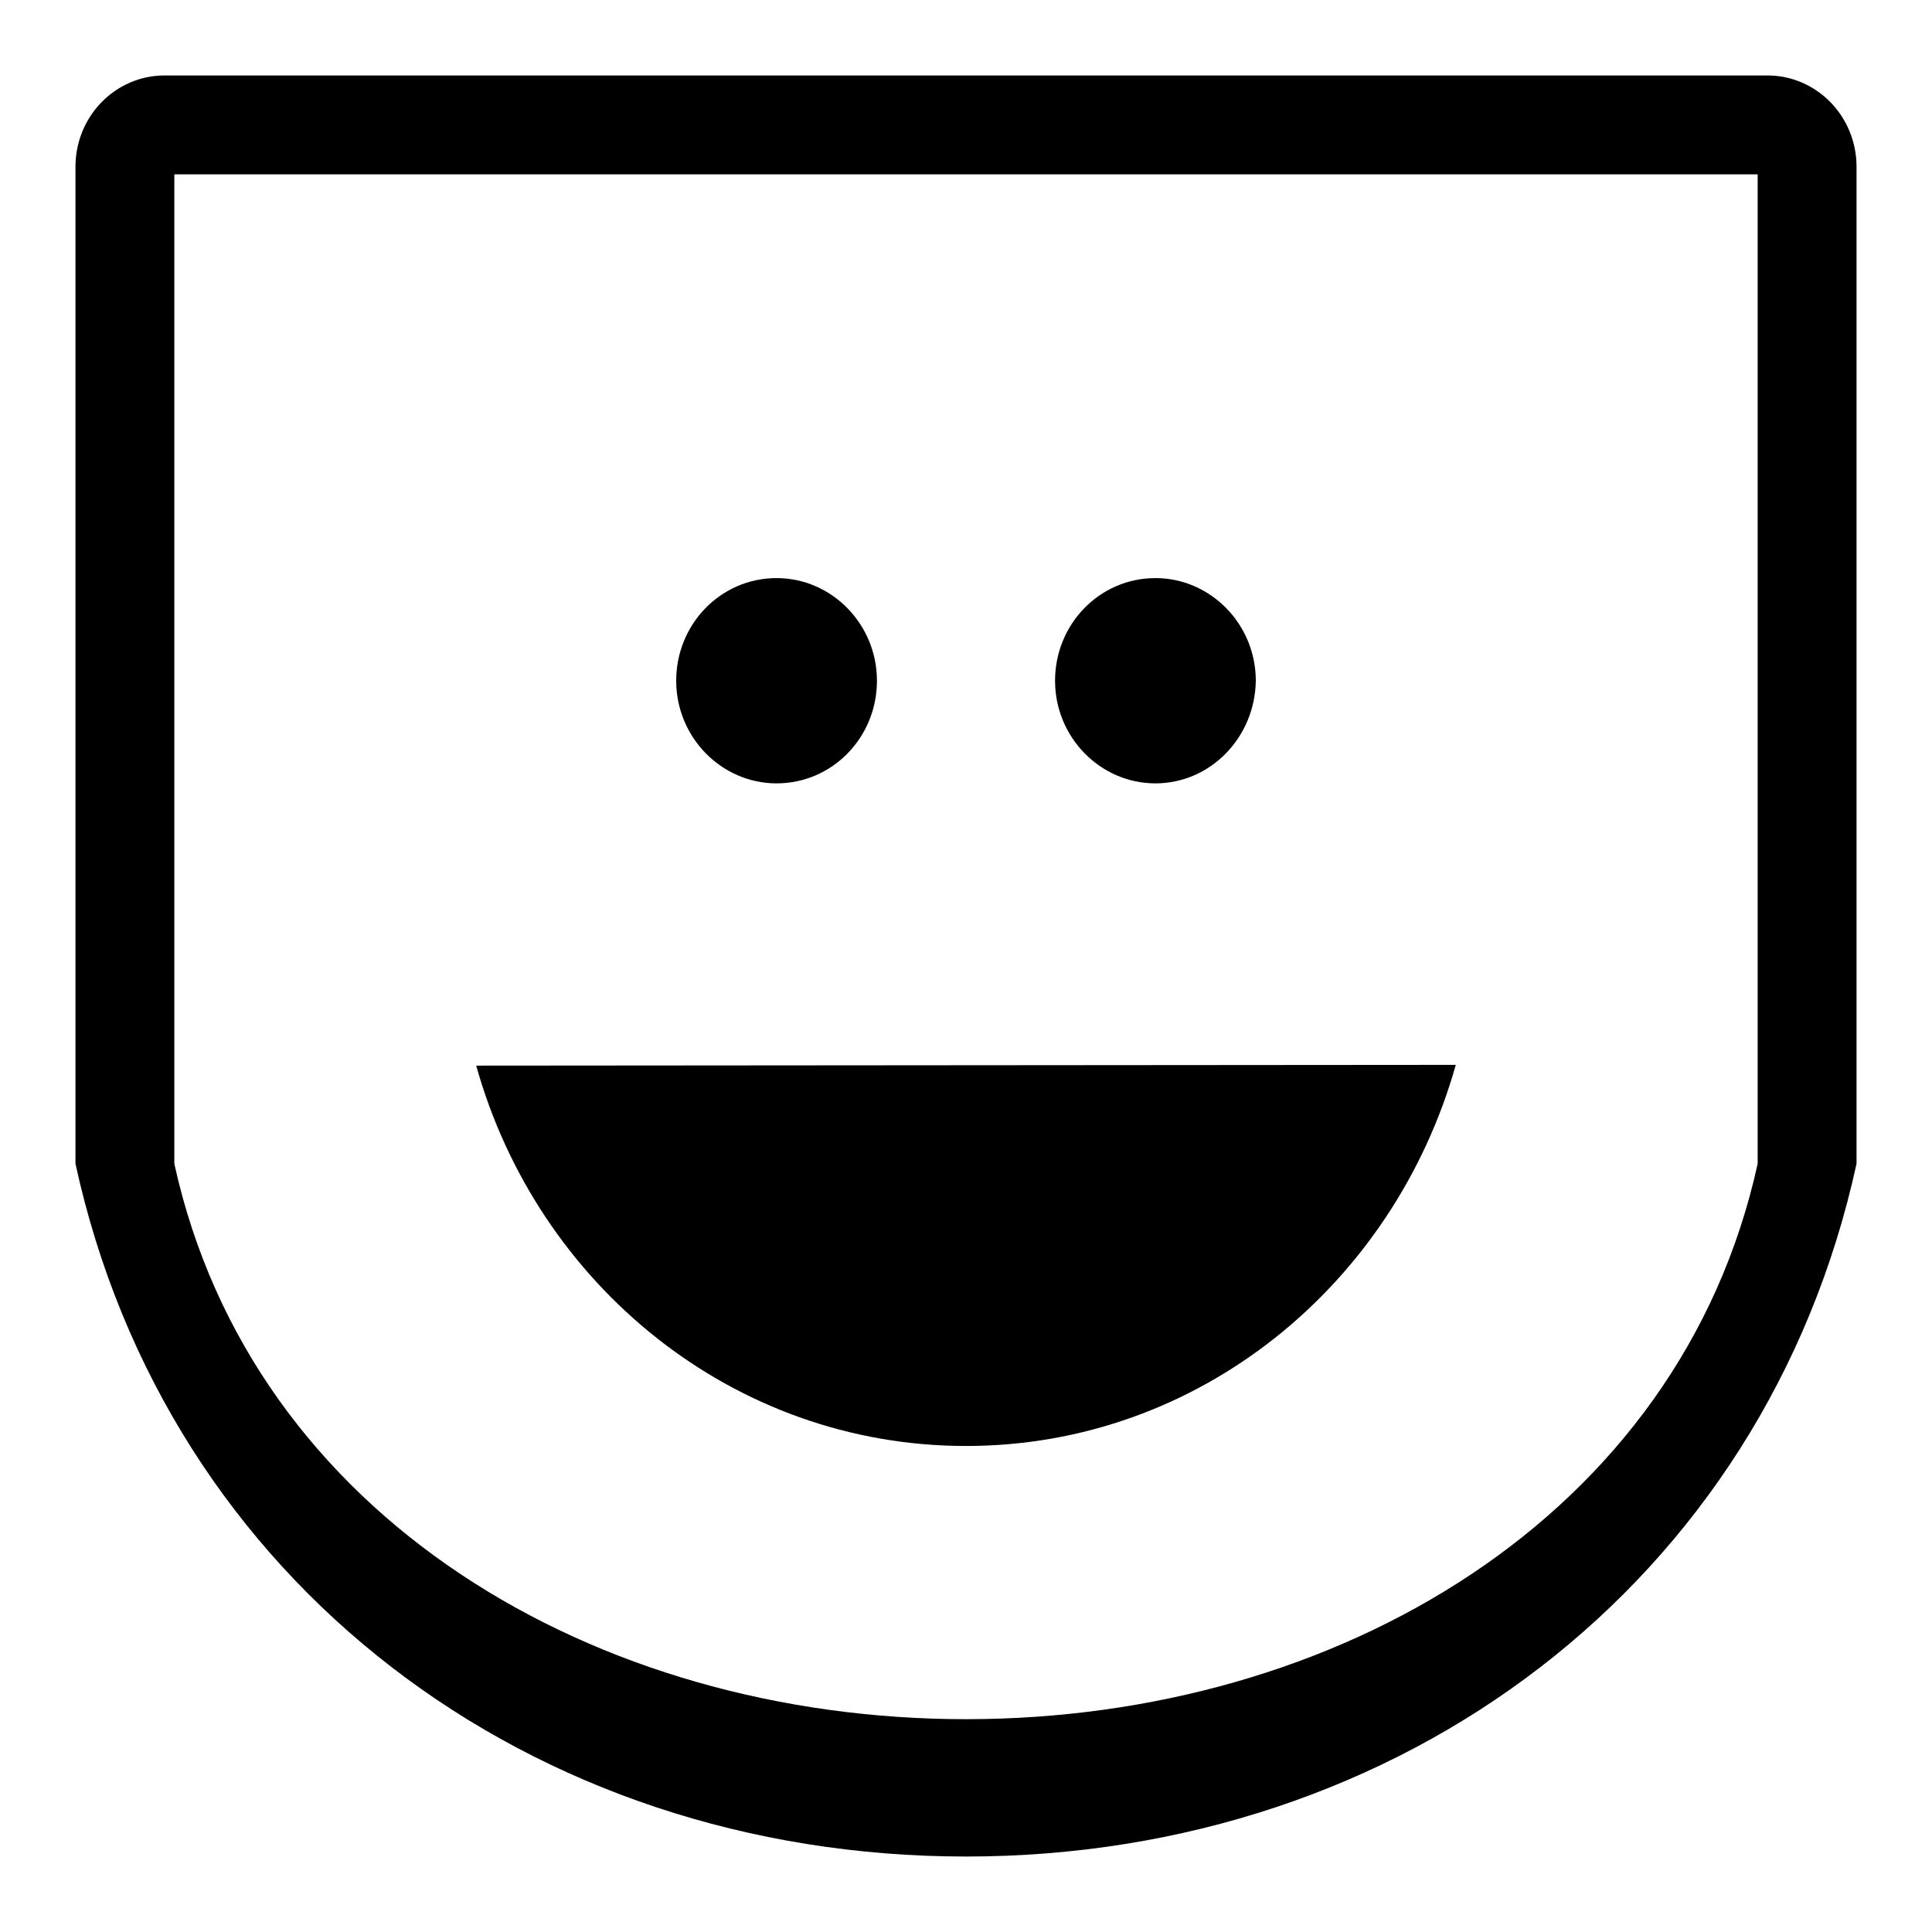
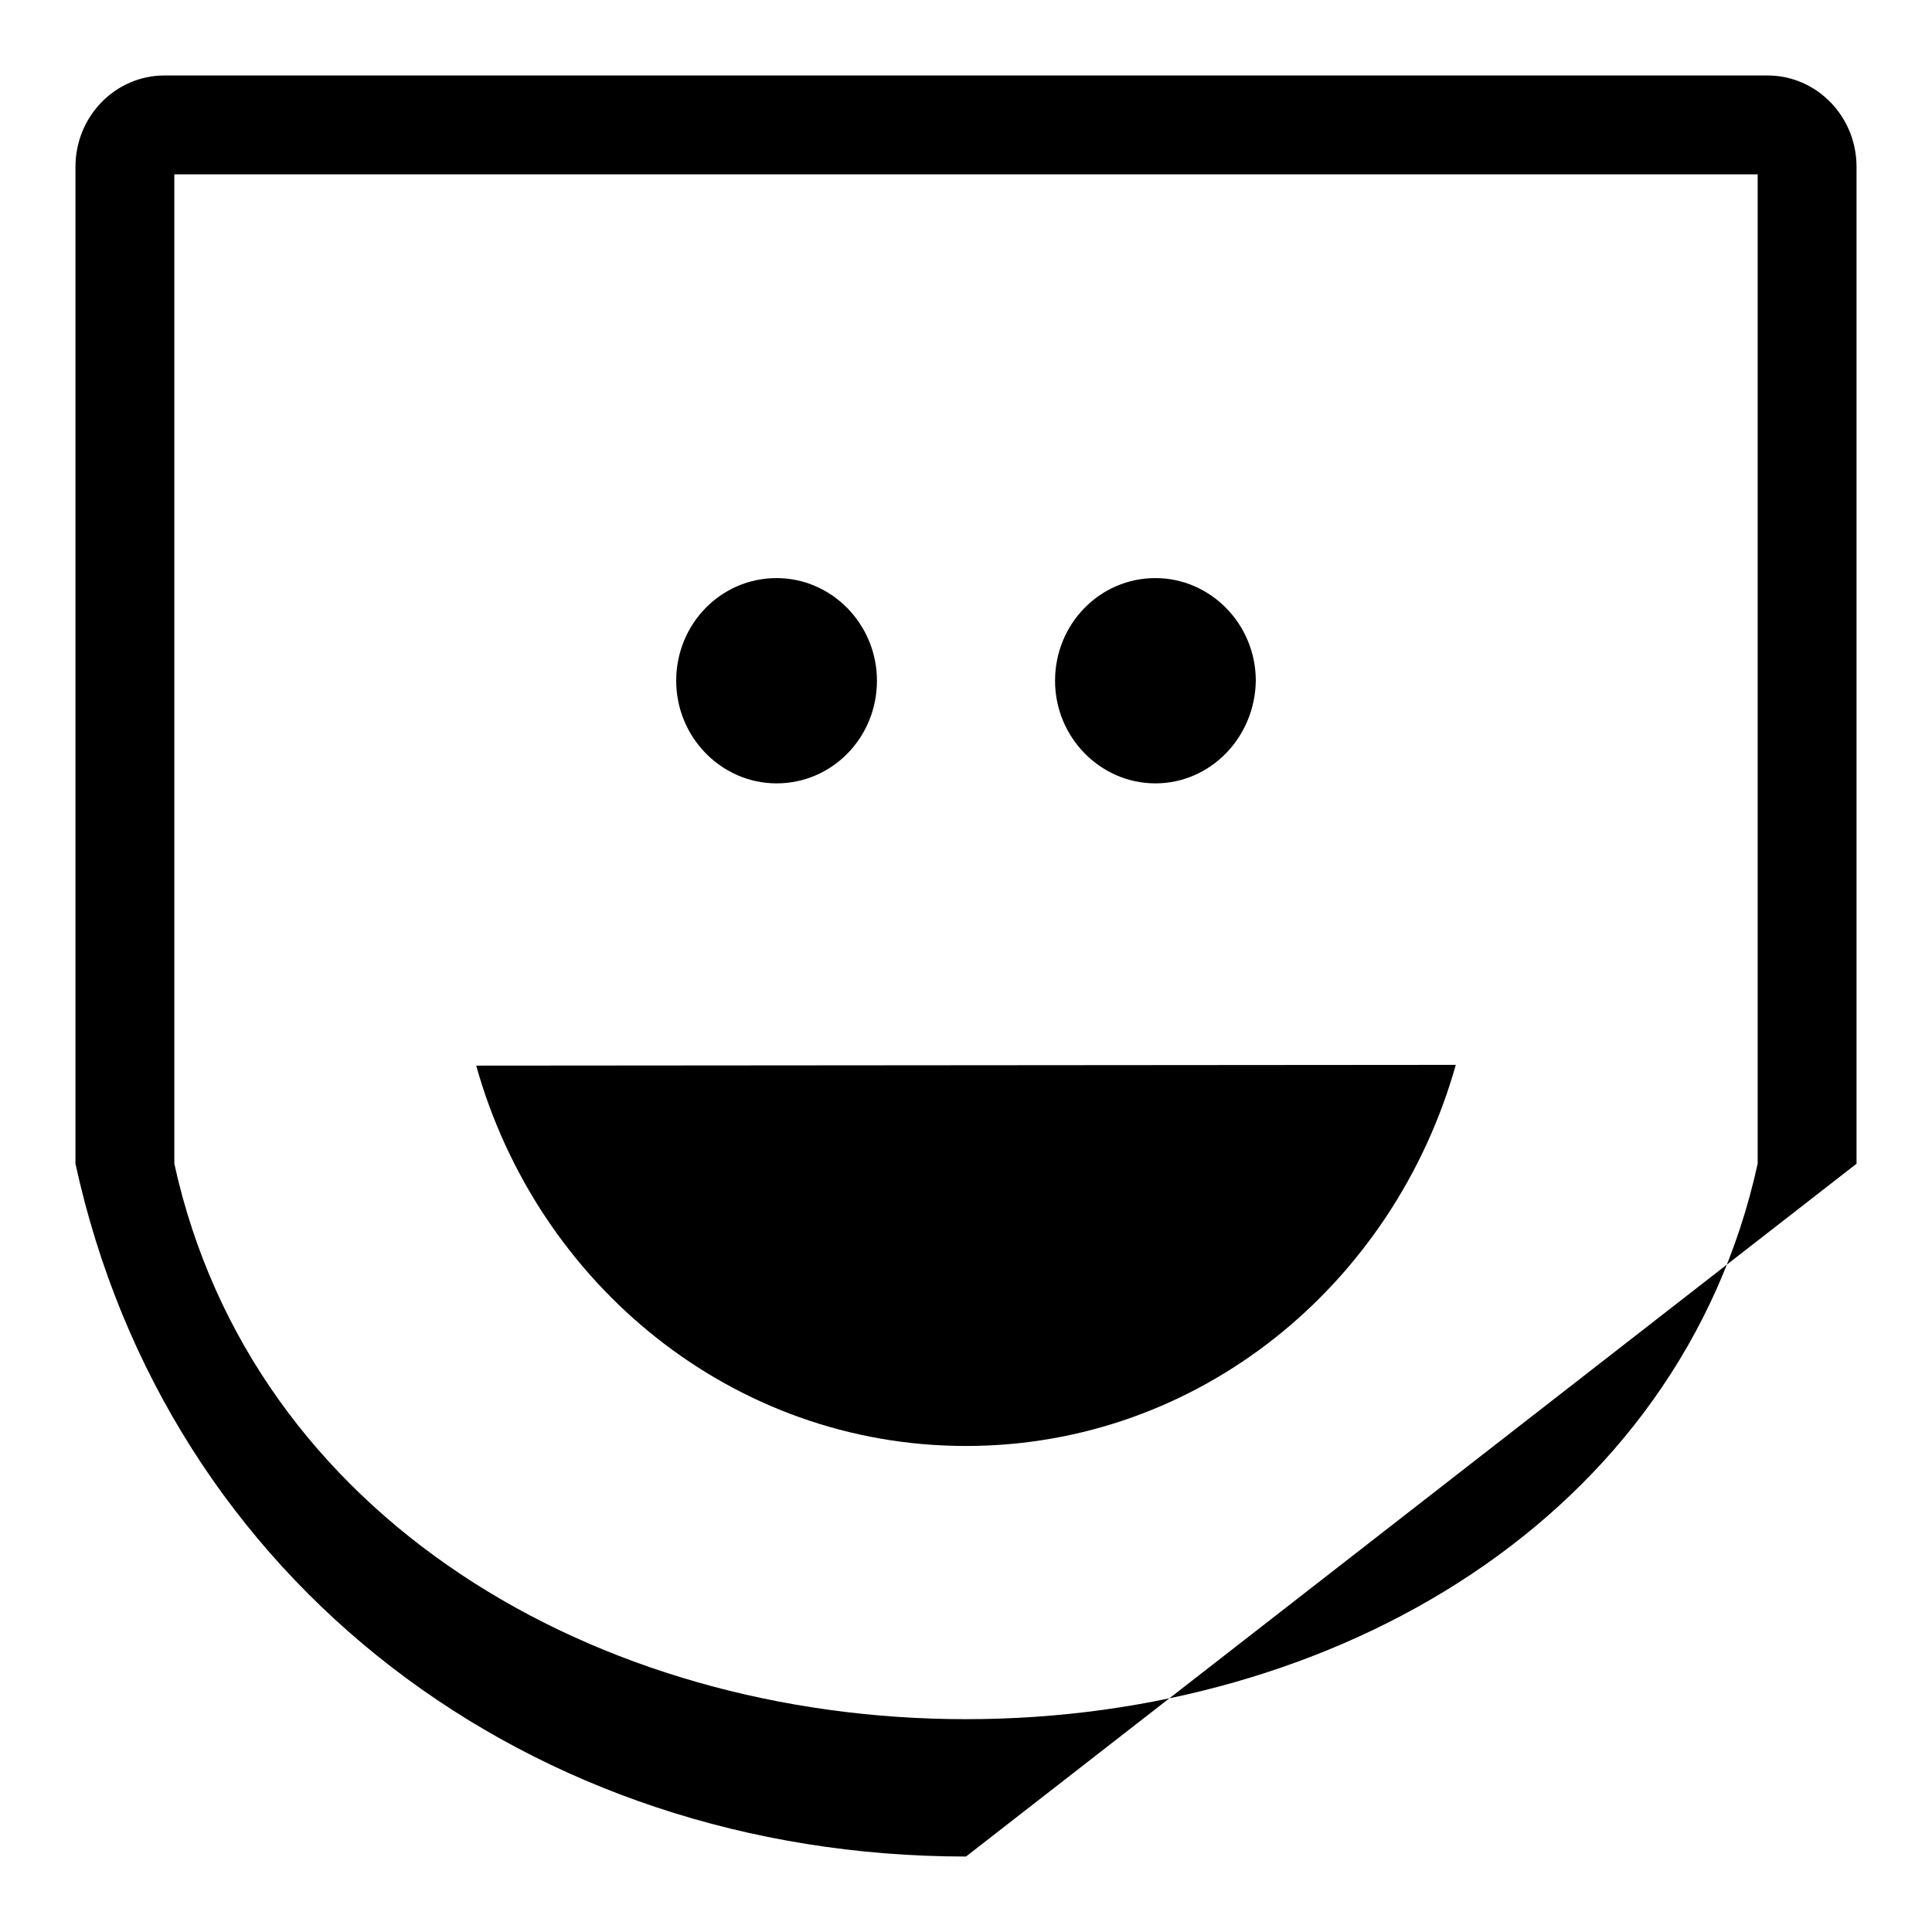
<svg xmlns="http://www.w3.org/2000/svg" version="1.1" x="0px" y="0px" viewBox="0 0 256 256" enable-background="new 0 0 256 256" xml:space="preserve">
  <g>
    <g>
-       <path fill="#000000" d="M128,246c-57.7,0-105.9-36.3-118-91.8V94.7V22.1C10,15.4,15.3,10,21.8,10h53.1h0.9h104.3h6.9h47.2c6.5,0,11.8,5.4,11.8,12.1v60.5v12.1v59.5C233.9,209.7,185.7,246,128,246z M232.9,23.1H23.1v131.1C33.4,201.1,79,227.8,128,227.8c49,0,94.6-26.7,104.9-73.6V23.1L232.9,23.1z M153.1,103.8c-7.3,0-13.3-6.1-13.3-13.6c0-7.5,5.9-13.6,13.3-13.6c7.3,0,13.3,6.1,13.3,13.6C166.3,97.7,160.4,103.8,153.1,103.8z M102.9,103.8c-7.3,0-13.3-6.1-13.3-13.6c0-7.5,5.9-13.6,13.3-13.6c7.3,0,13.3,6.1,13.3,13.6C116.2,97.7,110.3,103.8,102.9,103.8z M192.9,141.1c-8.2,29.1-34,50.5-64.9,50.5c-30.9,0-56.8-21.4-64.9-50.4L192.9,141.1L192.9,141.1z" />
+       <path fill="#000000" d="M128,246c-57.7,0-105.9-36.3-118-91.8V94.7V22.1C10,15.4,15.3,10,21.8,10h53.1h0.9h104.3h6.9h47.2c6.5,0,11.8,5.4,11.8,12.1v60.5v12.1v59.5z M232.9,23.1H23.1v131.1C33.4,201.1,79,227.8,128,227.8c49,0,94.6-26.7,104.9-73.6V23.1L232.9,23.1z M153.1,103.8c-7.3,0-13.3-6.1-13.3-13.6c0-7.5,5.9-13.6,13.3-13.6c7.3,0,13.3,6.1,13.3,13.6C166.3,97.7,160.4,103.8,153.1,103.8z M102.9,103.8c-7.3,0-13.3-6.1-13.3-13.6c0-7.5,5.9-13.6,13.3-13.6c7.3,0,13.3,6.1,13.3,13.6C116.2,97.7,110.3,103.8,102.9,103.8z M192.9,141.1c-8.2,29.1-34,50.5-64.9,50.5c-30.9,0-56.8-21.4-64.9-50.4L192.9,141.1L192.9,141.1z" />
    </g>
  </g>
</svg>